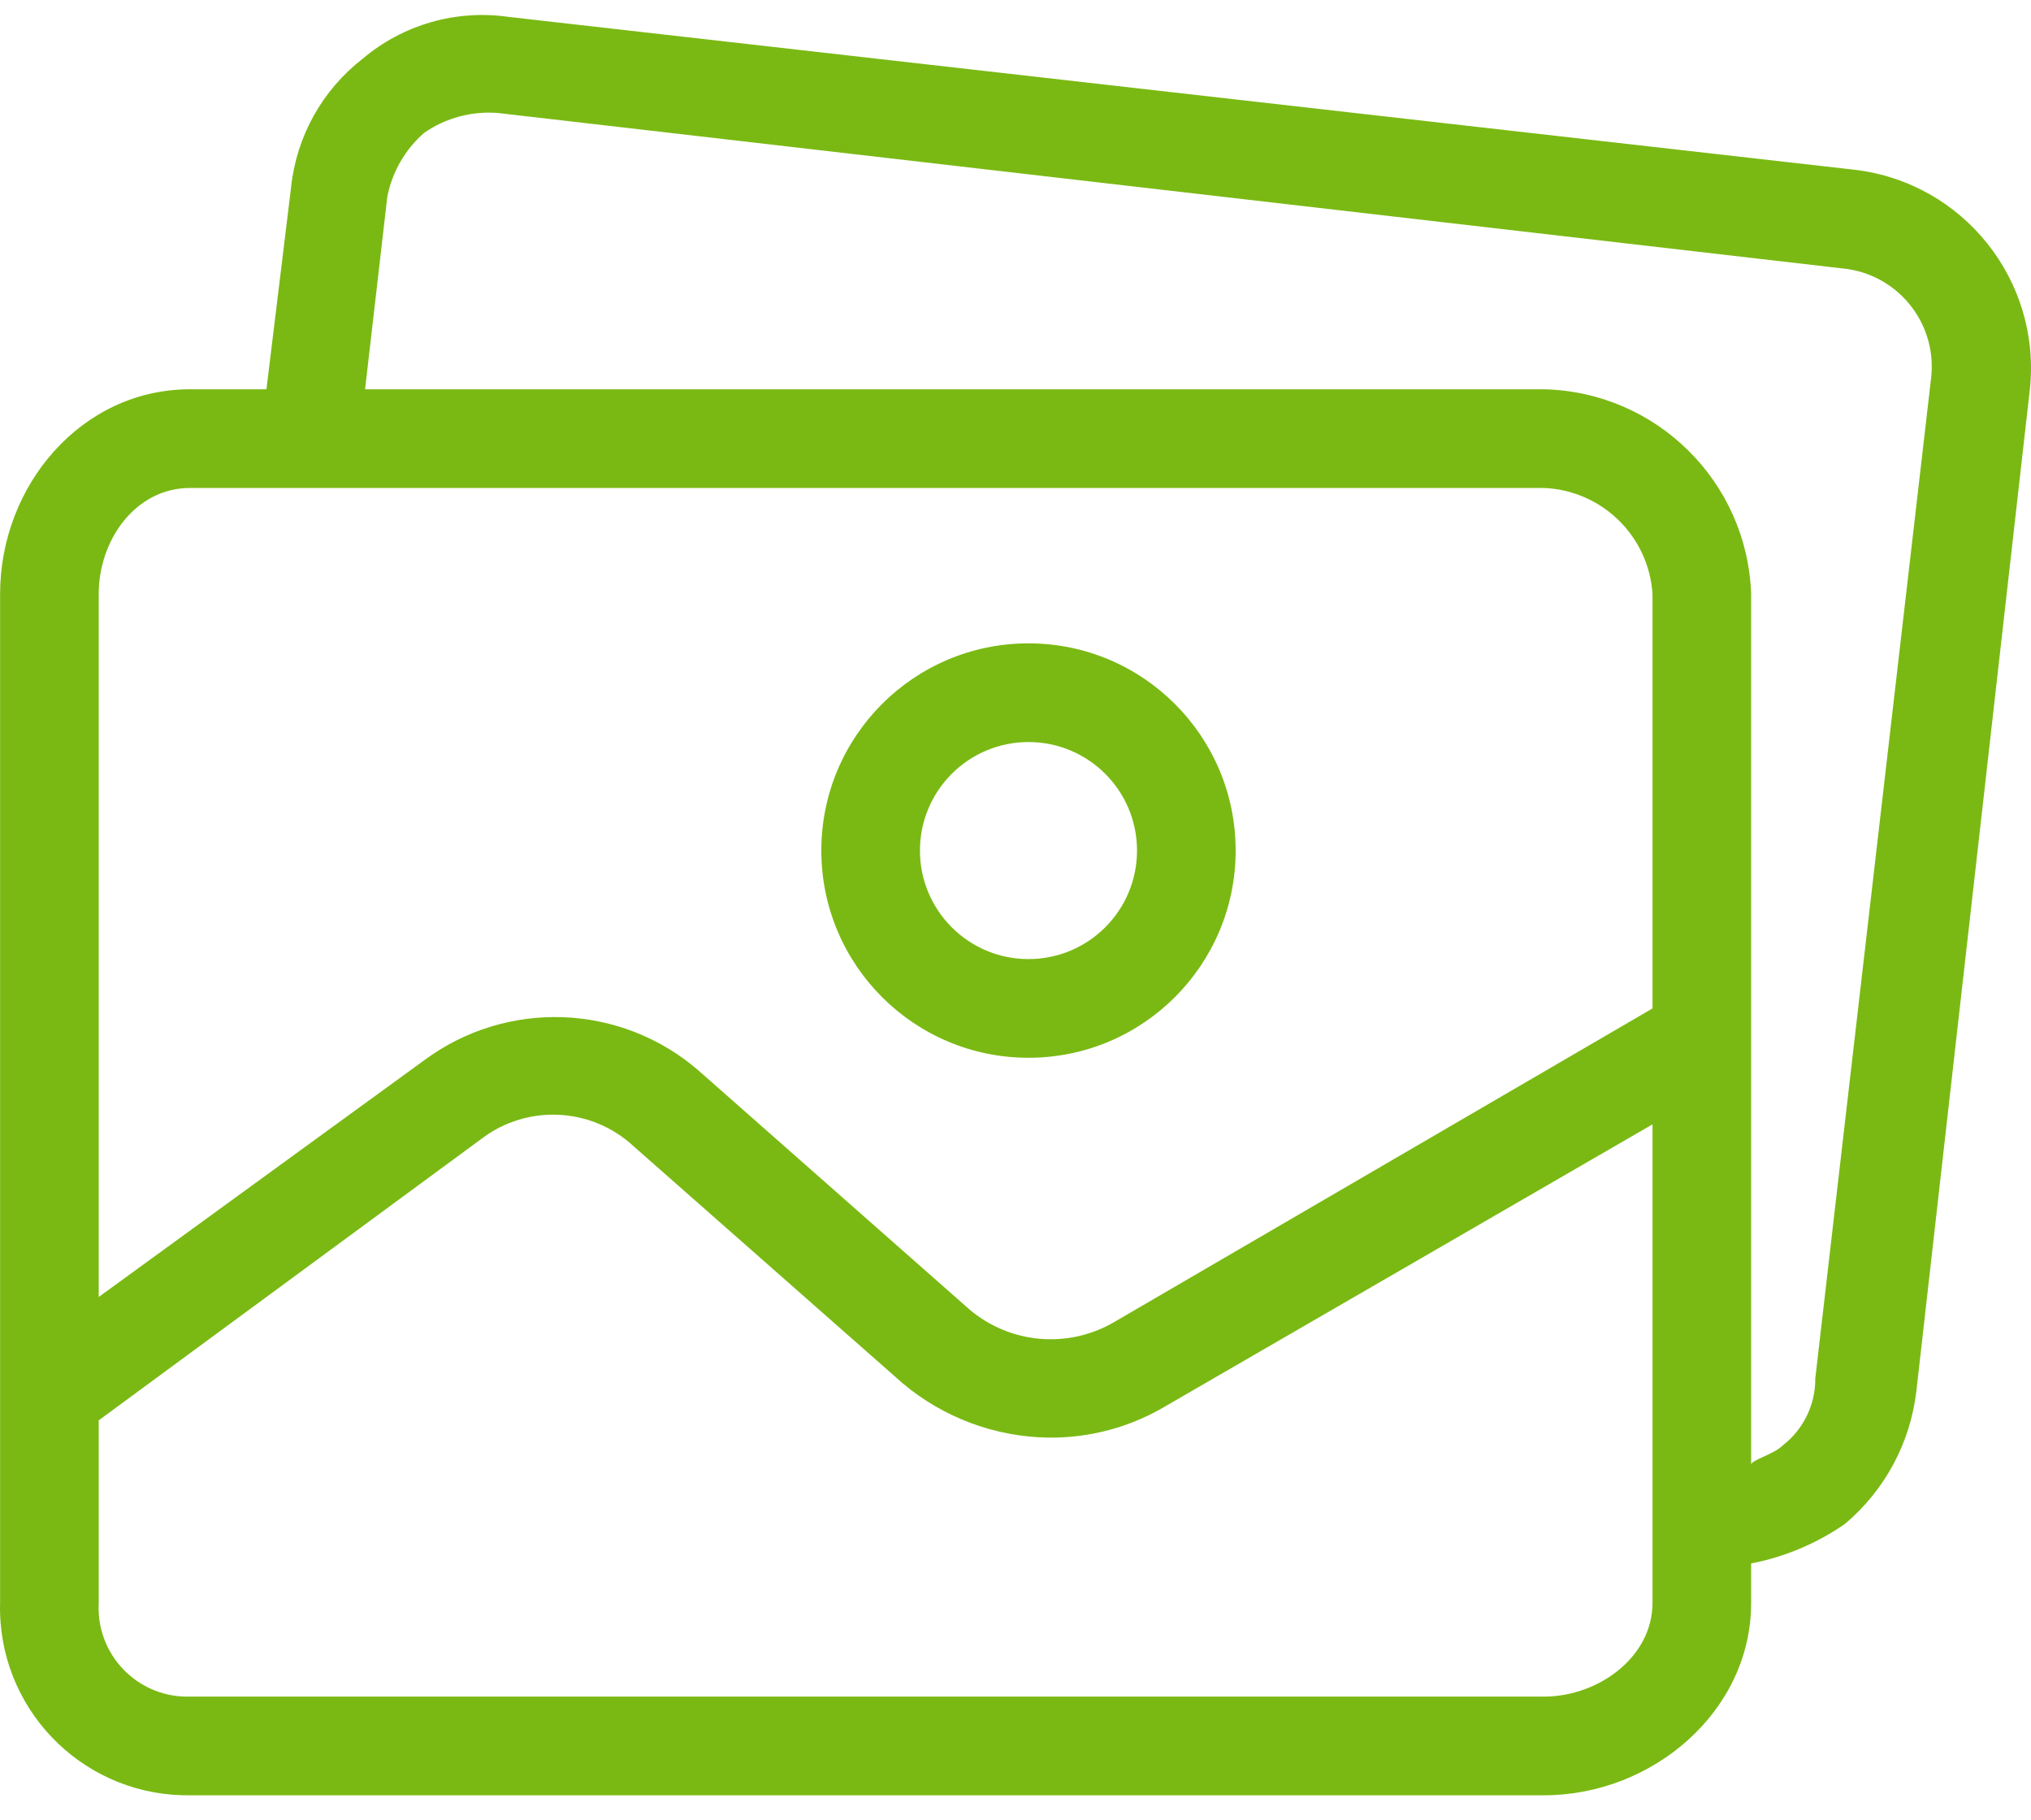
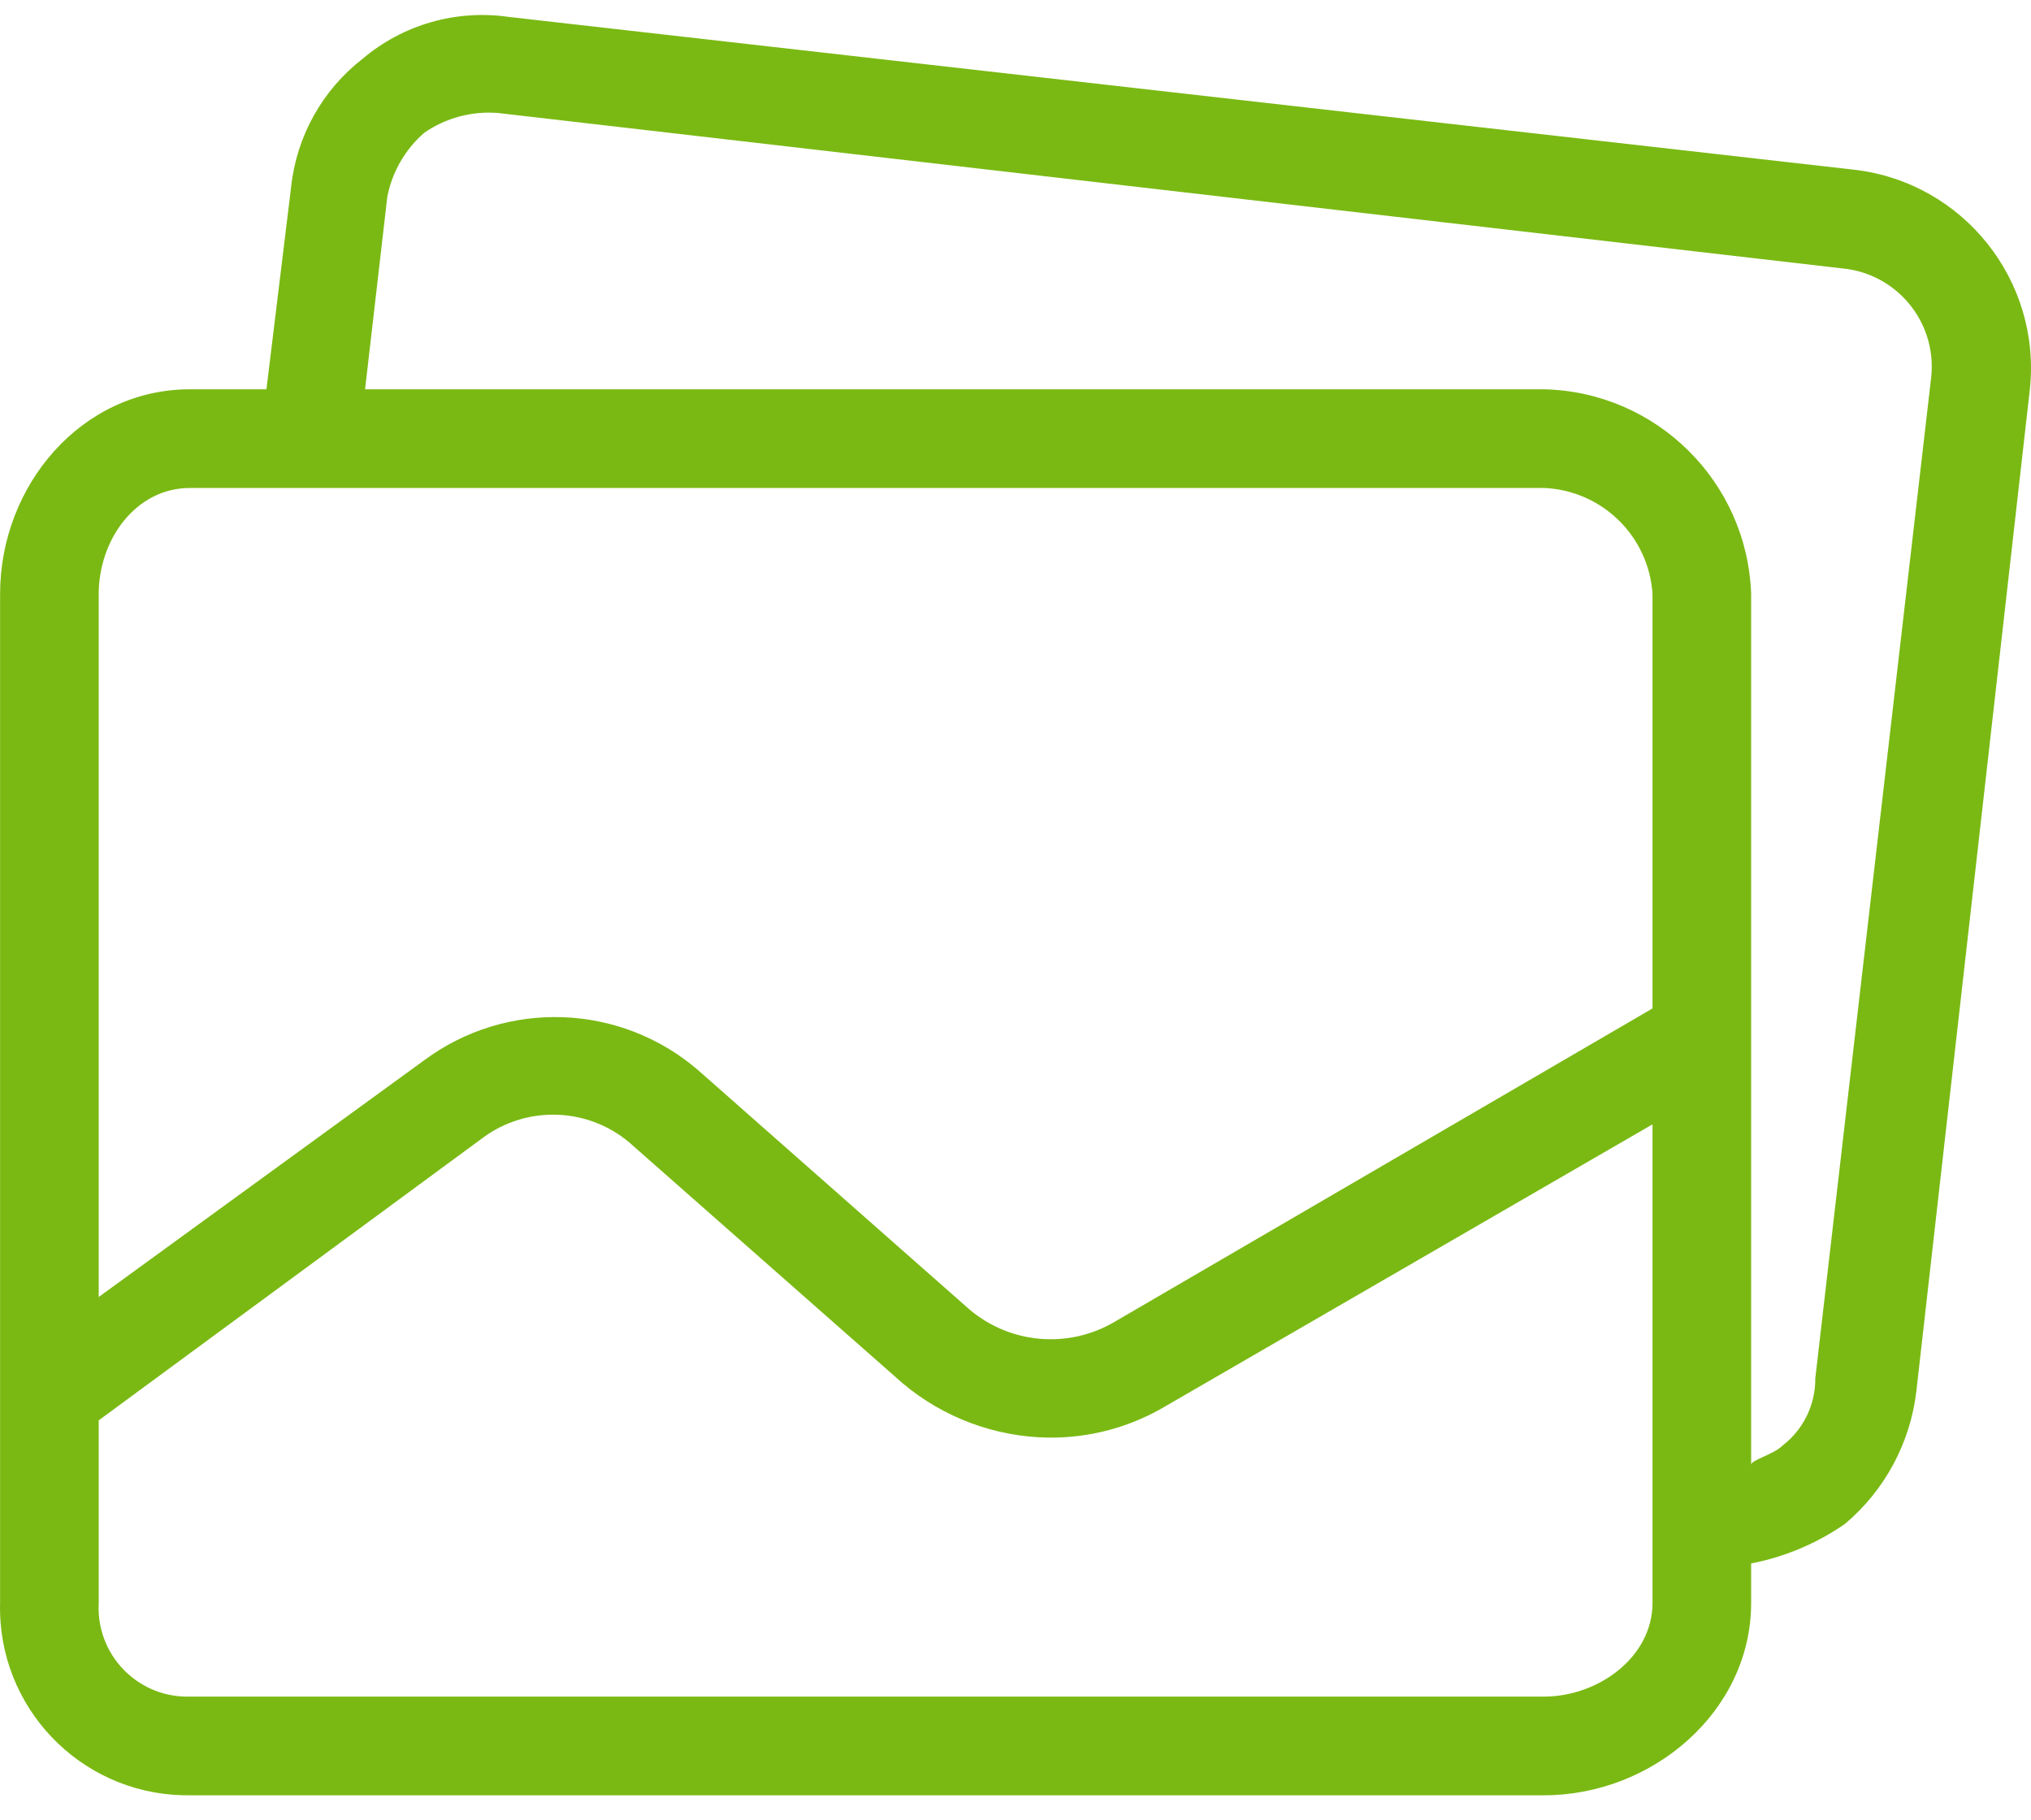
<svg xmlns="http://www.w3.org/2000/svg" width="48" height="43" viewBox="0 0 48 43" fill="none">
-   <path d="M24.307 15.203C21.603 15.203 19.411 17.395 19.411 20.099C19.411 22.803 21.603 24.996 24.307 24.996C27.011 24.996 29.203 22.804 29.203 20.099C29.203 17.395 27.011 15.203 24.307 15.203ZM24.307 22.664C22.891 22.664 21.742 21.516 21.742 20.099C21.742 18.683 22.891 17.535 24.307 17.535C25.724 17.535 26.872 18.683 26.872 20.099C26.872 21.516 25.724 22.664 24.307 22.664Z" fill="#7AB913" />
  <path d="M43.835 4.012L12.009 0.398C10.774 0.222 9.522 0.583 8.57 1.389C7.618 2.127 7.007 3.222 6.88 4.42L6.297 9.199H4.49C1.925 9.199 0.002 11.473 0.002 14.037V37.877C-0.063 40.323 1.867 42.358 4.313 42.423C4.372 42.424 4.431 42.425 4.49 42.424H36.49C39.055 42.424 41.386 40.442 41.386 37.877V36.945C42.182 36.791 42.936 36.473 43.602 36.012C44.546 35.217 45.151 34.091 45.292 32.864L47.973 9.199C48.246 6.629 46.402 4.316 43.835 4.012ZM39.055 37.877C39.055 39.16 37.773 40.092 36.49 40.092H4.49C3.331 40.126 2.365 39.215 2.331 38.056C2.329 37.997 2.33 37.937 2.333 37.877V33.564L11.368 26.919C12.453 26.086 13.982 26.16 14.982 27.094L21.335 32.69C22.3 33.5 23.515 33.953 24.774 33.972C25.759 33.984 26.728 33.722 27.572 33.214L39.055 26.569V37.877H39.055ZM39.055 23.83L26.348 31.232C25.257 31.879 23.876 31.762 22.909 30.941L16.497 25.287C14.66 23.708 11.974 23.611 10.027 25.054L2.333 30.649V14.037C2.333 12.755 3.207 11.531 4.49 11.531H36.49C37.86 11.588 38.967 12.669 39.055 14.037V23.83ZM45.644 8.885C45.643 8.892 45.642 8.9 45.642 8.908L42.902 32.573C42.907 33.187 42.627 33.768 42.144 34.147C41.911 34.38 41.386 34.497 41.386 34.613V14.037C41.294 11.382 39.147 9.26 36.49 9.199H8.628L9.153 4.653C9.267 4.064 9.575 3.531 10.027 3.137C10.539 2.784 11.157 2.619 11.776 2.671L43.543 6.343C44.825 6.465 45.766 7.603 45.644 8.885Z" fill="#7AB913" />
</svg>